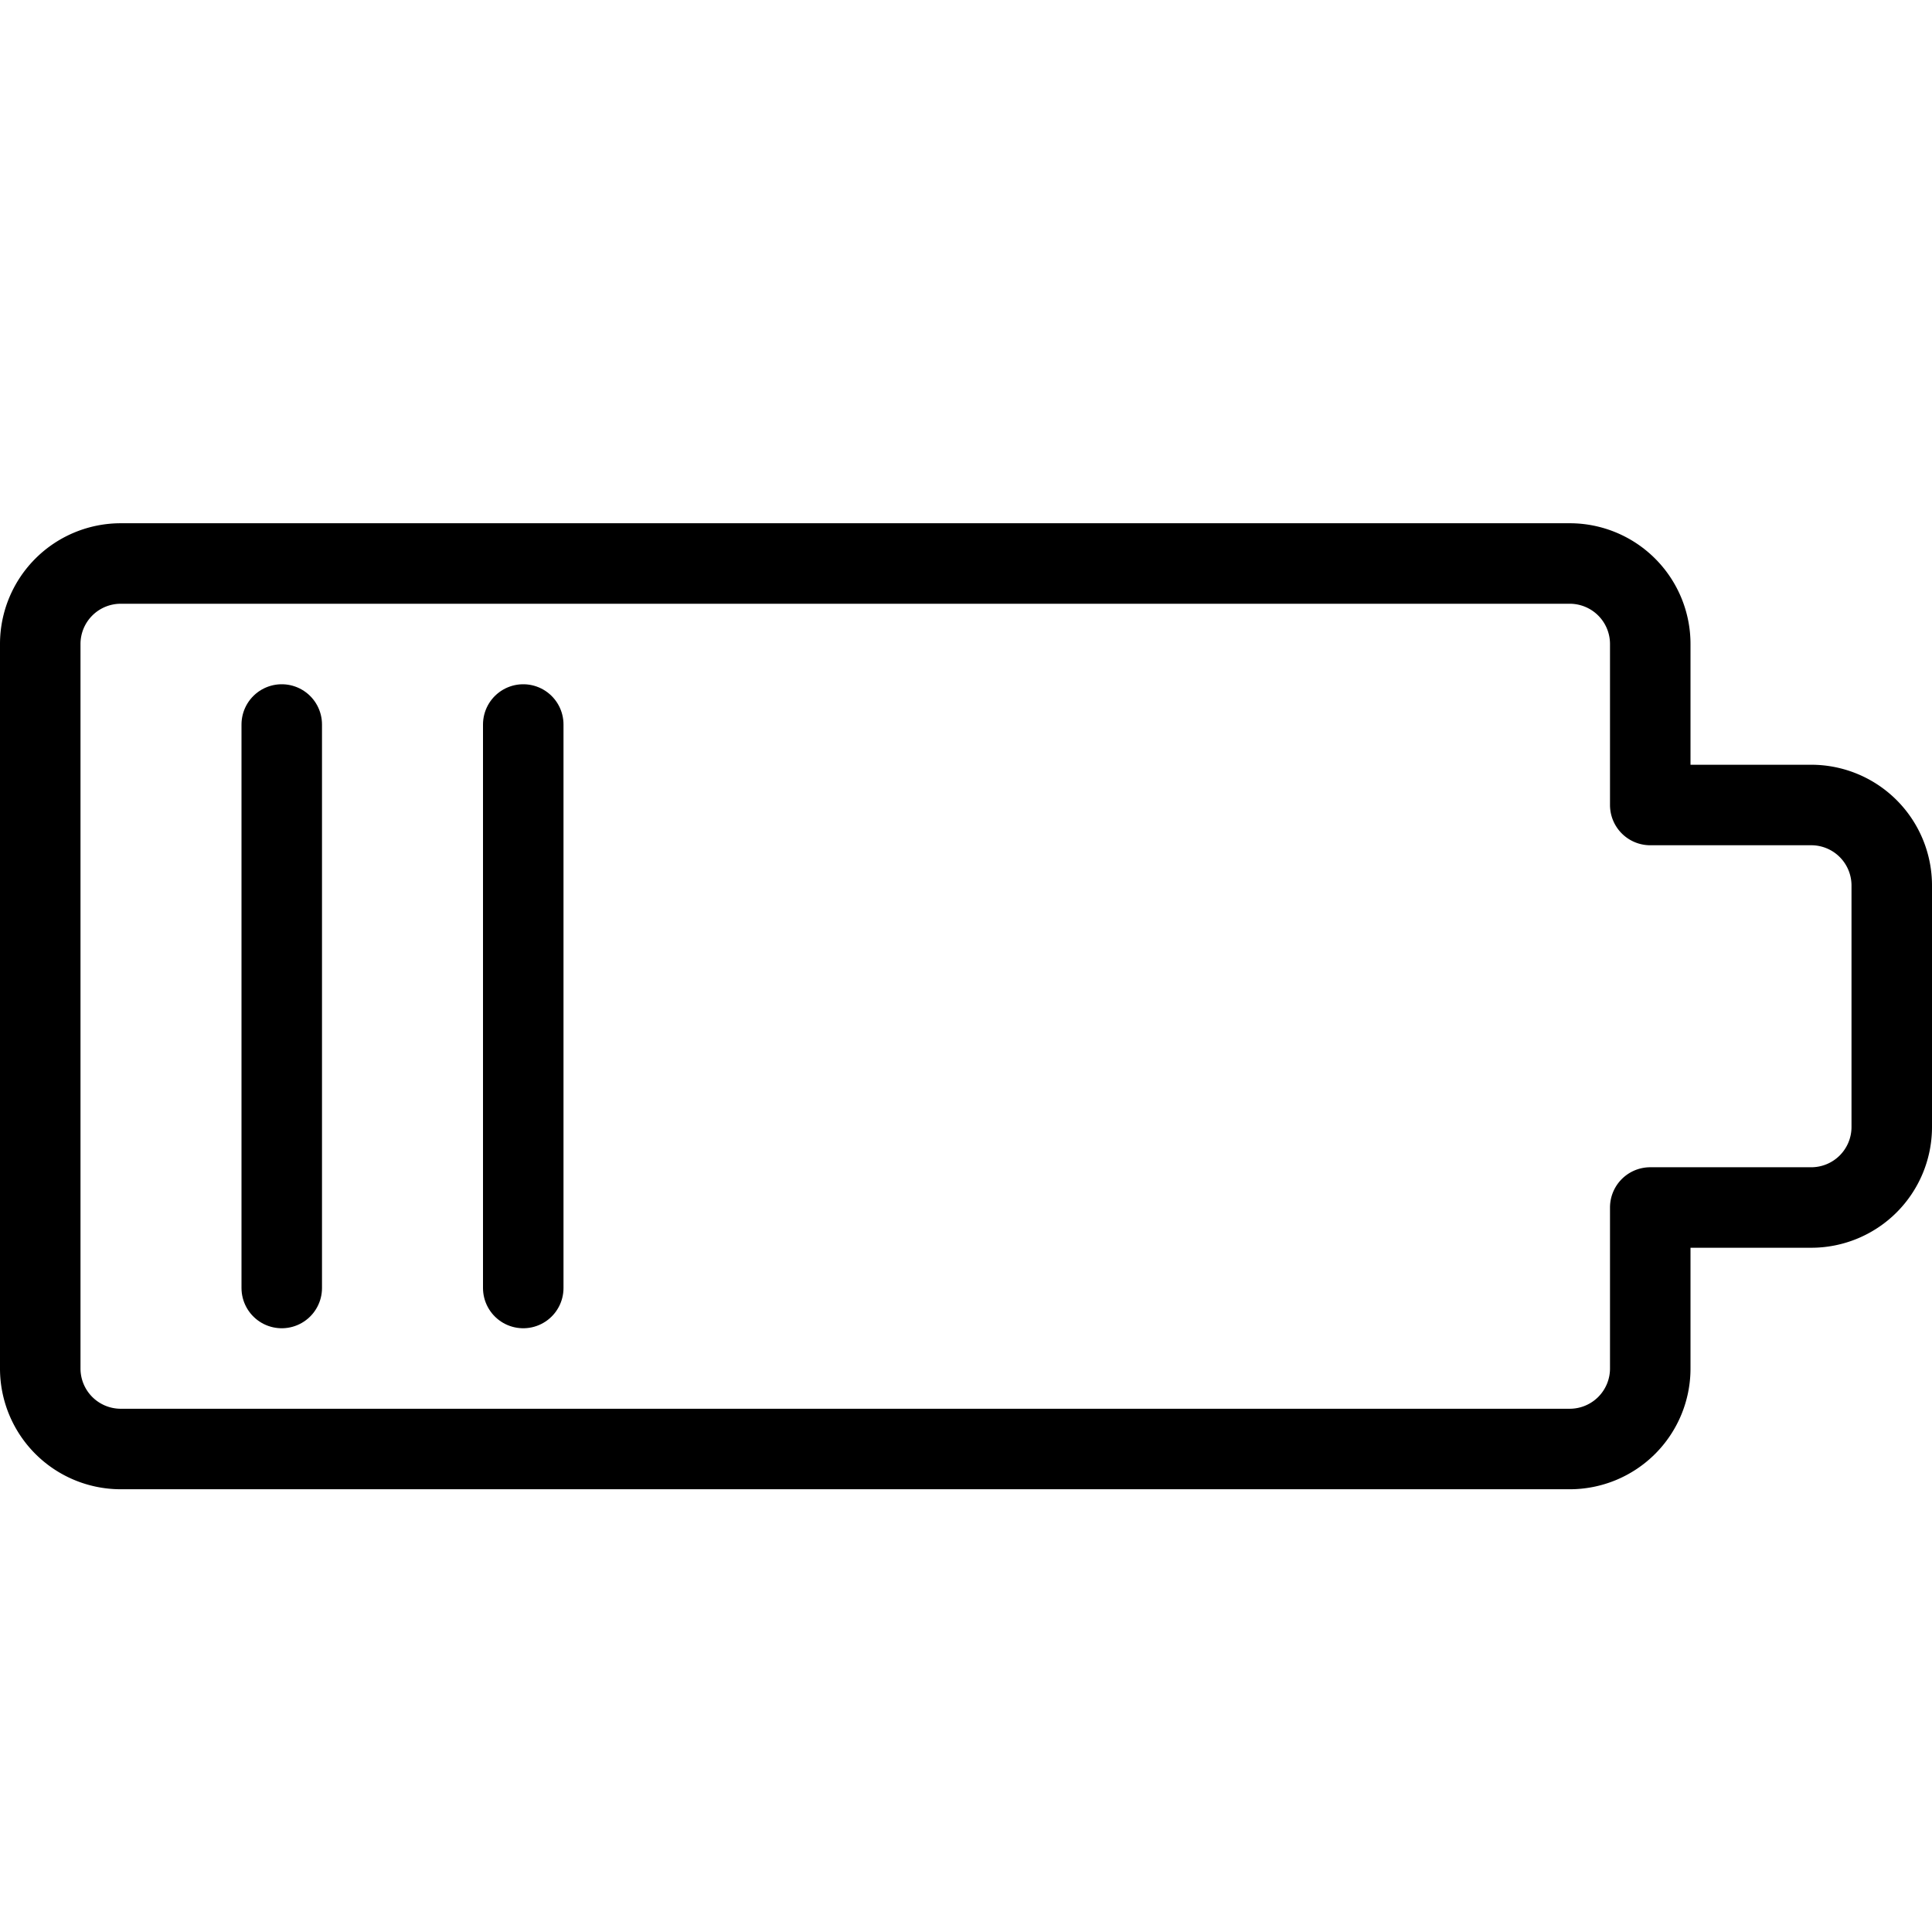
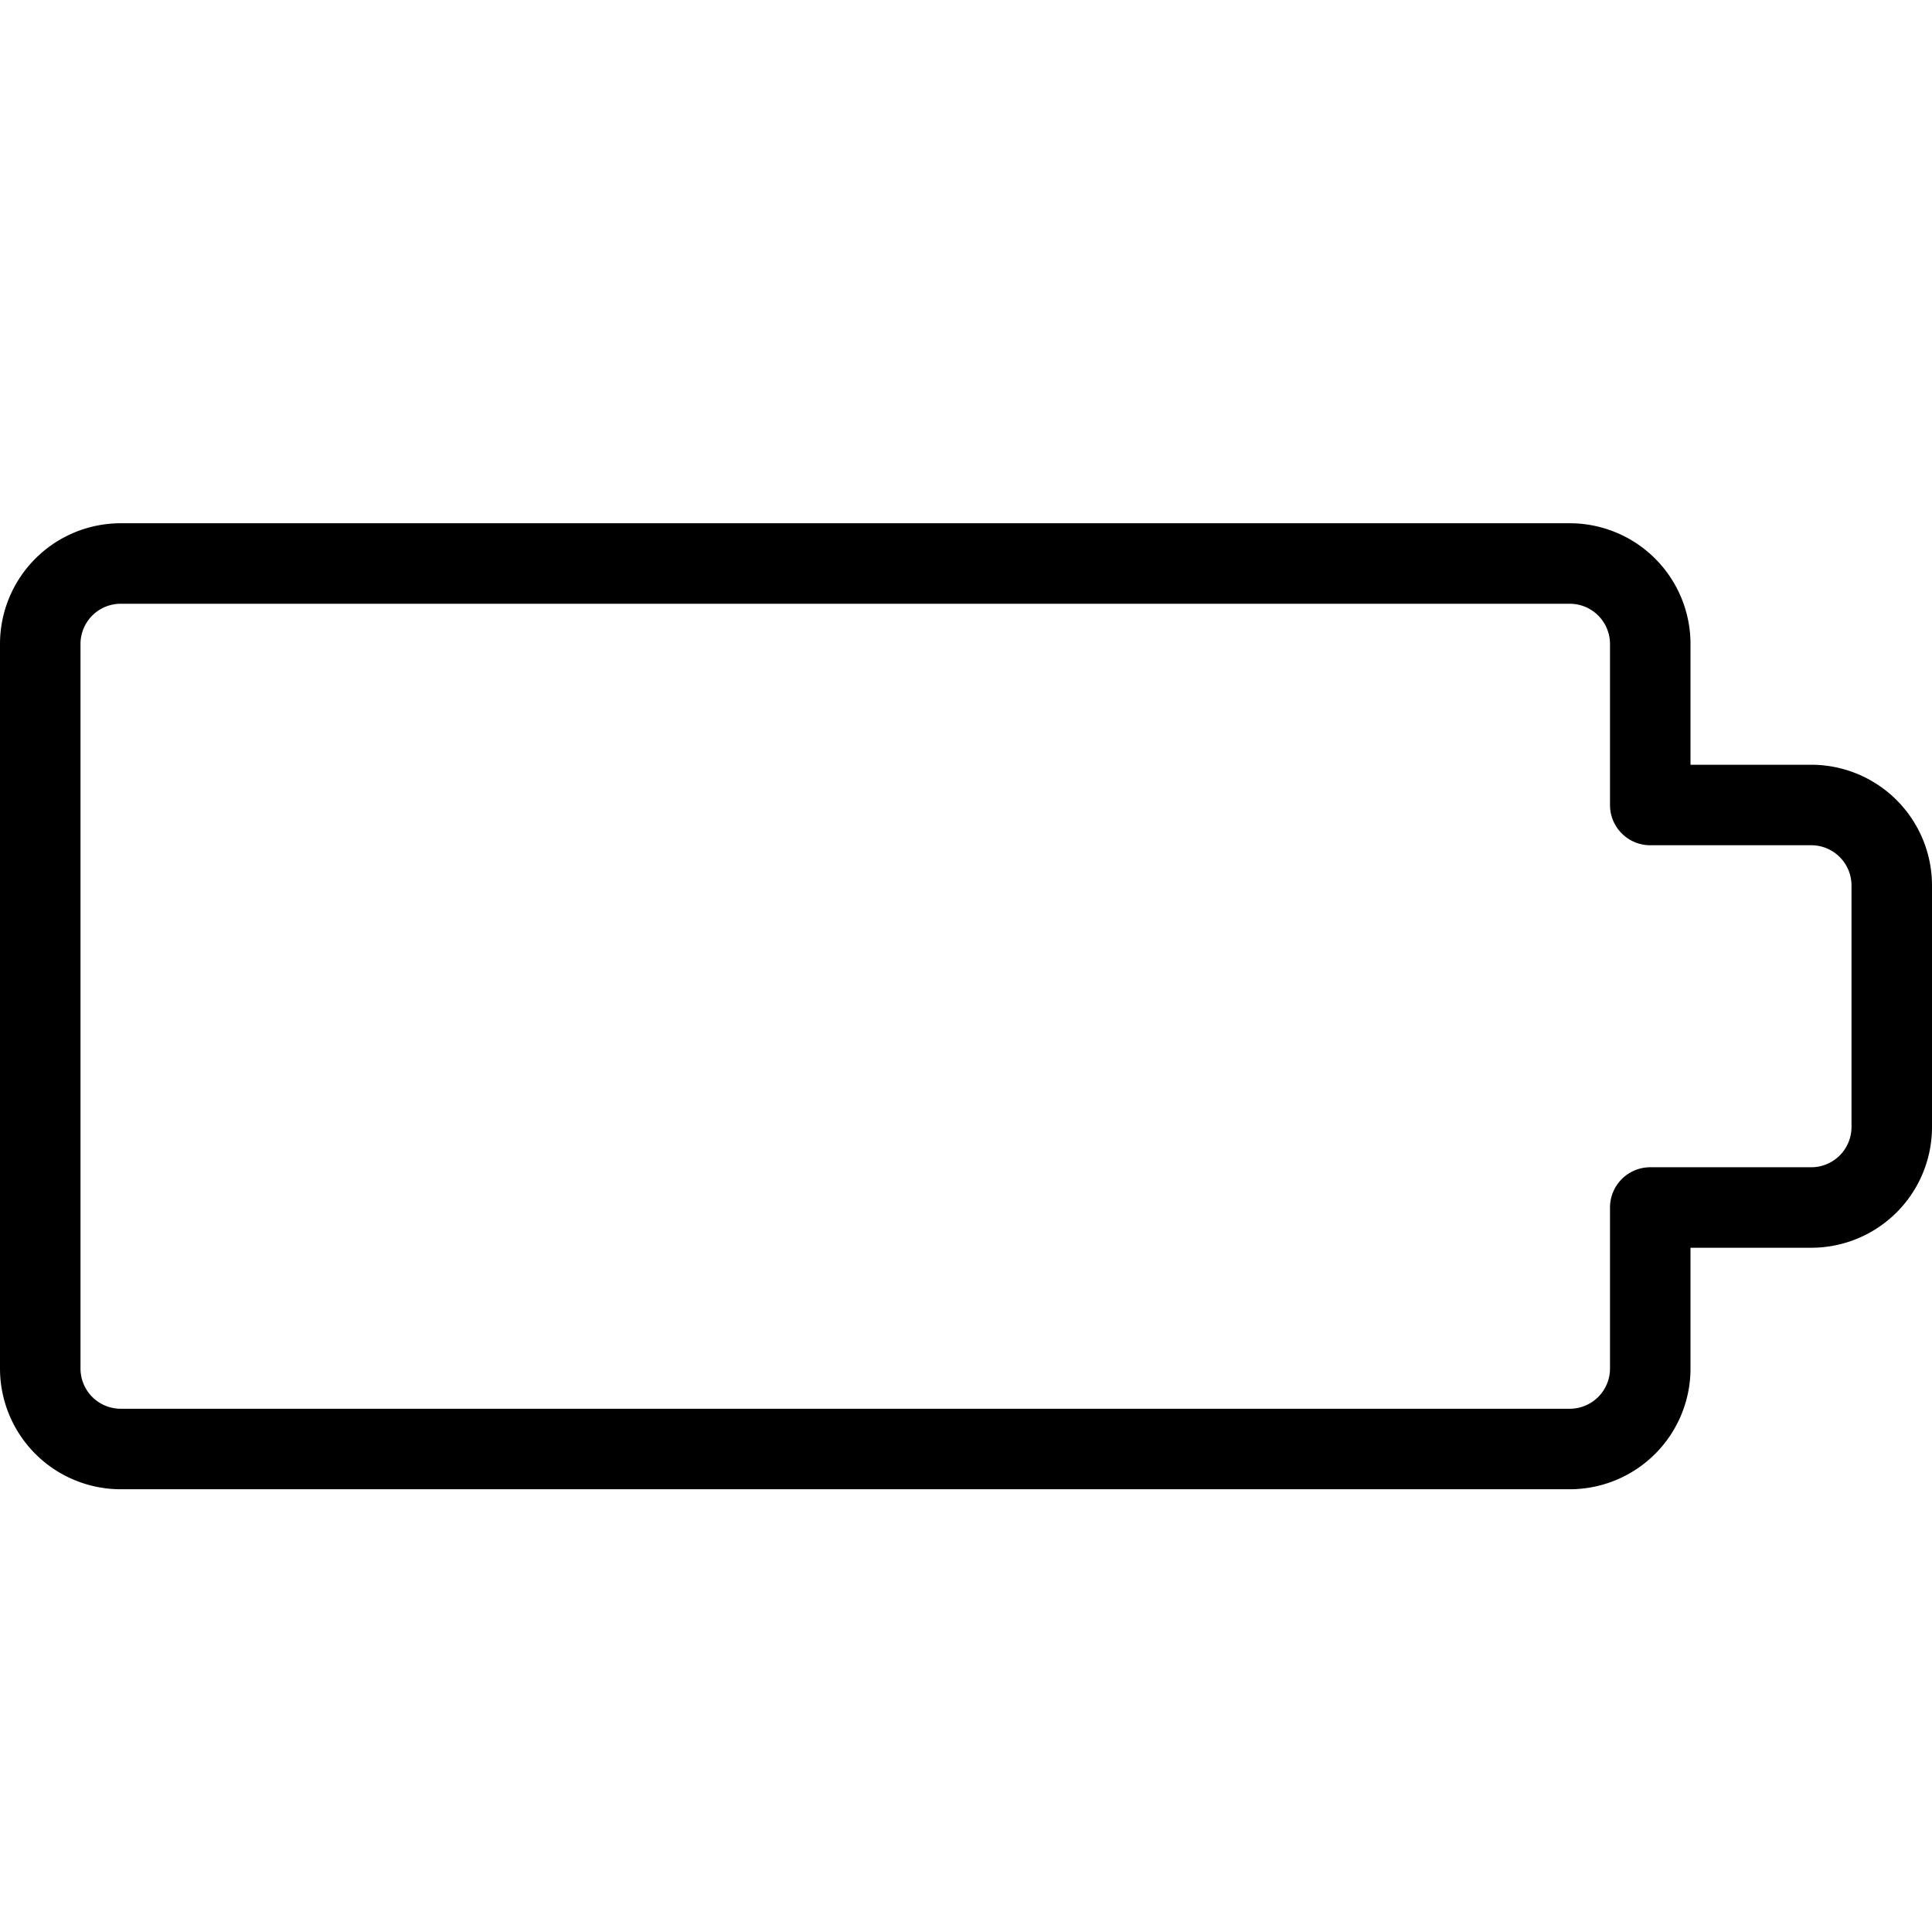
<svg xmlns="http://www.w3.org/2000/svg" viewBox="0 0 24 24">
  <g transform="matrix(1,0,0,1,0,0)">
-     <path d="M19.5,18H1.5a1,1,0,0,1-1-1V8a1,1,0,0,1,1-1h18a1,1,0,0,1,1,1v2h2a1,1,0,0,1,1,1v3a1,1,0,0,1-1,1h-2v2A1,1,0,0,1,19.5,18Z" fill="none" stroke="#000000" stroke-linecap="round" stroke-linejoin="round" />
-     <path d="M3.5 9L3.5 16" fill="none" stroke="#000000" stroke-linecap="round" stroke-linejoin="round" />
-     <path d="M6.5 9L6.5 16" fill="none" stroke="#000000" stroke-linecap="round" stroke-linejoin="round" />
+     <path d="M19.5,18H1.5a1,1,0,0,1-1-1V8a1,1,0,0,1,1-1h18a1,1,0,0,1,1,1v2h2a1,1,0,0,1,1,1v3a1,1,0,0,1-1,1h-2v2A1,1,0,0,1,19.5,18" fill="none" stroke="#000000" stroke-linecap="round" stroke-linejoin="round" />
  </g>
</svg>